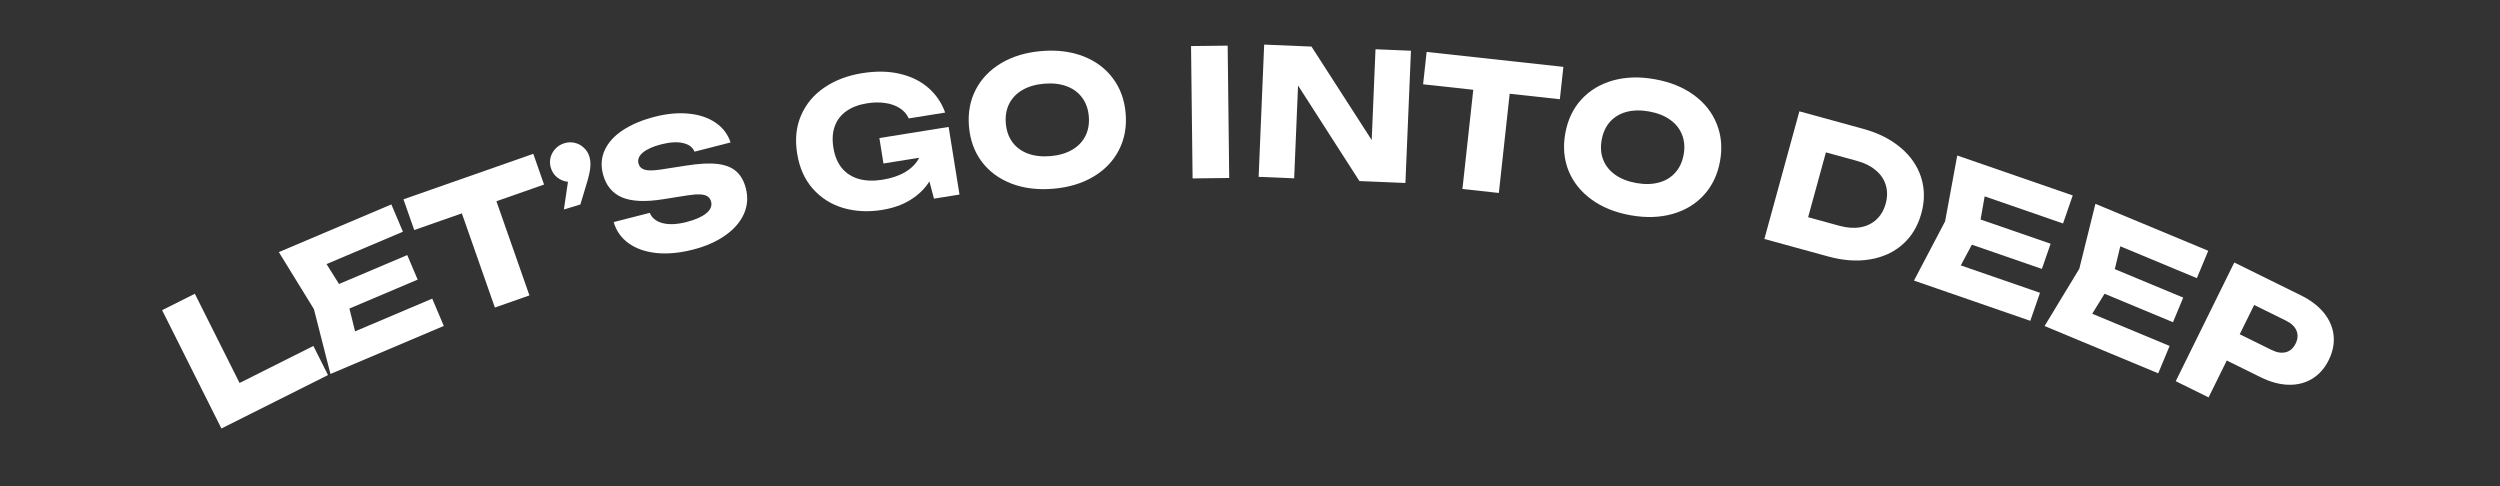
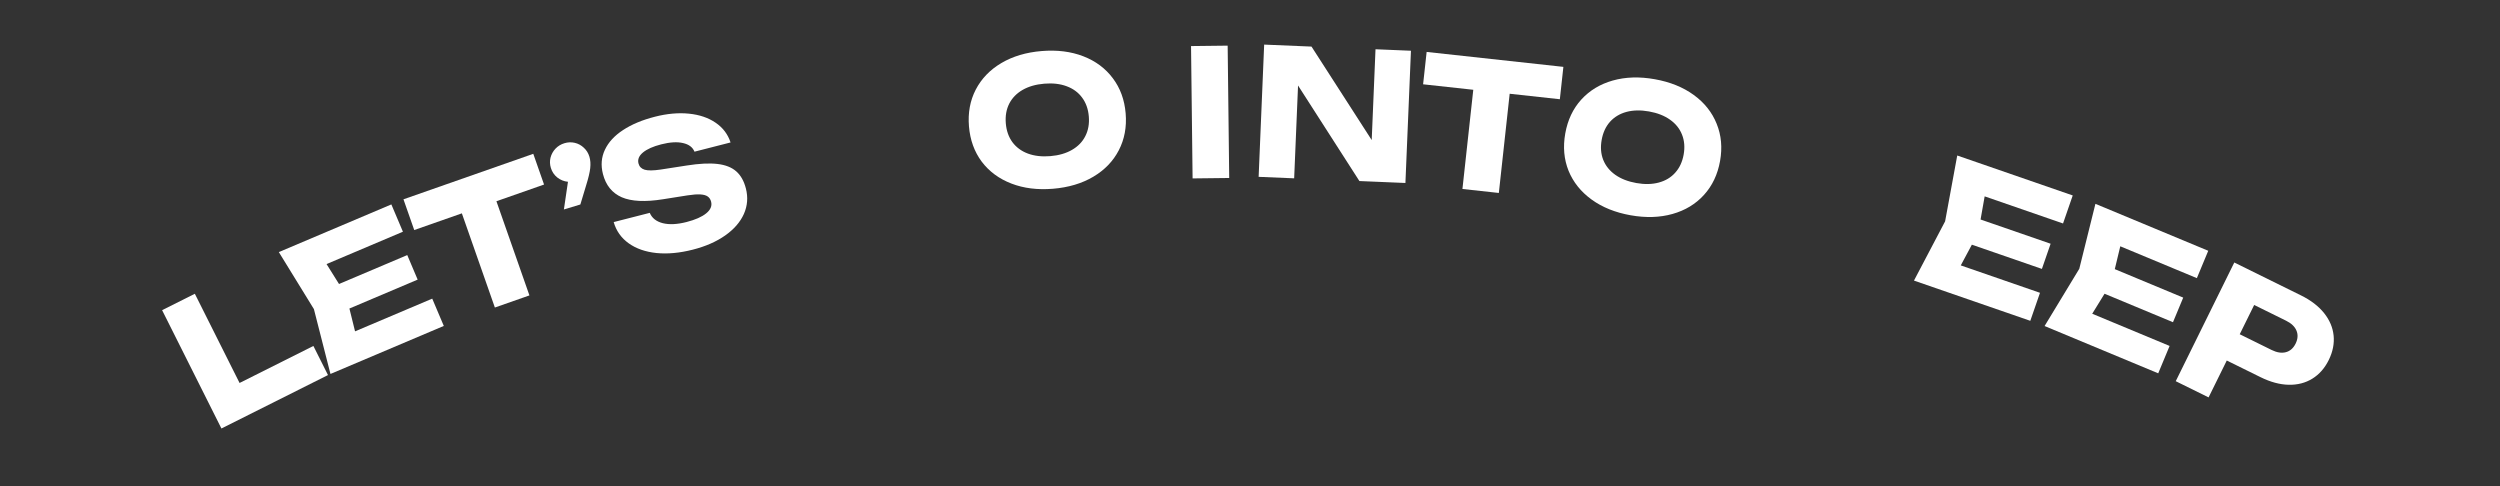
<svg xmlns="http://www.w3.org/2000/svg" width="1105" height="215" viewBox="0 0 1105 215" fill="none">
  <rect x="0" y="0" width="1105" height="215" fill="#333333" stroke="none" />
  <path d="M86.121 129.843L105.889 169.274L138.522 152.913L144.972 165.778L97.871 189.392L71.652 137.097L86.121 129.843Z" fill="white" />
  <path d="M154.44 136.371L156.934 146.454L191.048 132L196.16 144.065L146.066 165.291L138.748 136.624L123.243 111.426L172.978 90.353L178.09 102.419L144.335 116.721L149.845 125.526L180.009 112.745L184.604 123.59L154.44 136.371Z" fill="white" />
  <path d="M178.329 88.098L235.708 67.987L240.468 81.568L219.416 88.947L234.006 130.573L218.732 135.927L204.142 94.3L183.09 101.679L178.329 88.098Z" fill="white" />
  <path d="M249.464 63.302C251.007 62.834 252.539 62.778 254.059 63.133C255.579 63.488 256.911 64.212 258.057 65.305C259.22 66.365 260.039 67.679 260.514 69.247C260.966 70.74 261.087 72.442 260.878 74.353C260.661 76.238 260.069 78.727 259.103 81.817L256.521 90.382L249.242 92.585L251.038 80.347C249.275 80.174 247.697 79.538 246.305 78.438C244.937 77.331 243.993 75.919 243.474 74.202C243.014 72.684 242.965 71.177 243.328 69.682C243.715 68.18 244.443 66.859 245.511 65.721C246.604 64.575 247.921 63.769 249.464 63.302Z" fill="white" />
  <path d="M287.193 94.081C288.157 96.384 290.076 97.906 292.95 98.647C295.816 99.363 299.315 99.192 303.446 98.136C307.326 97.143 310.219 95.867 312.128 94.305C314.062 92.737 314.79 91.021 314.313 89.157C314.056 88.149 313.566 87.389 312.844 86.876C312.116 86.337 311.03 86.025 309.585 85.938C308.166 85.845 306.256 85.984 303.855 86.357L293.1 88.061C285.187 89.334 279.087 89.042 274.802 87.186C270.535 85.299 267.767 81.874 266.498 76.912C265.512 73.058 265.805 69.481 267.376 66.18C268.94 62.855 271.608 59.959 275.378 57.491C279.167 54.992 283.858 53.028 289.449 51.598C294.84 50.219 299.863 49.766 304.52 50.239C309.176 50.712 313.099 52.043 316.29 54.233C319.505 56.416 321.712 59.327 322.911 62.965L306.966 67.044C306.167 65.074 304.474 63.803 301.885 63.231C299.315 62.627 296.103 62.818 292.249 63.803C288.673 64.718 285.986 65.915 284.191 67.394C282.421 68.867 281.761 70.485 282.212 72.248C282.566 73.634 283.473 74.556 284.932 75.014C286.385 75.448 288.728 75.426 291.96 74.948L303.538 73.154C309.032 72.285 313.549 72.056 317.089 72.465C320.629 72.875 323.403 73.963 325.411 75.731C327.42 77.498 328.843 80.019 329.681 83.294C330.686 87.223 330.388 90.99 328.787 94.593C327.179 98.171 324.431 101.329 320.543 104.068C316.654 106.807 311.889 108.898 306.246 110.341C300.428 111.83 295.067 112.329 290.165 111.838C285.256 111.323 281.159 109.888 277.873 107.535C274.587 105.182 272.379 102.057 271.248 98.159L287.193 94.081Z" fill="white" />
-   <path d="M388.685 61.02L419.298 56.108L424.093 85.989L412.811 87.8L410.799 80.183C408.762 83.407 405.984 86.117 402.466 88.314C398.973 90.507 394.749 92.002 389.795 92.797C383.71 93.773 378.002 93.478 372.668 91.911C367.33 90.319 362.859 87.481 359.255 83.399C355.65 79.316 353.346 74.143 352.341 67.879C351.331 61.59 351.915 55.953 354.091 50.969C356.262 45.96 359.687 41.868 364.366 38.695C369.066 35.492 374.612 33.378 381.004 32.352C387.191 31.359 392.775 31.451 397.756 32.626C402.763 33.798 406.952 35.864 410.324 38.825C413.721 41.782 416.202 45.426 417.766 49.757L401.67 52.34C400.847 50.497 399.54 48.995 397.747 47.835C395.98 46.67 393.844 45.907 391.337 45.545C388.851 45.154 386.132 45.196 383.18 45.669C379.561 46.25 376.544 47.392 374.132 49.096C371.715 50.774 370.003 52.985 368.995 55.727C367.986 58.469 367.775 61.663 368.36 65.309C368.953 69.005 370.213 72.016 372.139 74.34C374.092 76.66 376.585 78.248 379.619 79.104C382.678 79.956 386.159 80.069 390.061 79.443C394.015 78.808 397.386 77.662 400.174 76.003C402.984 74.314 405.018 72.224 406.277 69.731L390.489 72.264L388.685 61.02Z" fill="white" />
  <path d="M465.437 83.429C458.597 83.997 452.454 83.228 447.01 81.123C441.565 79.018 437.201 75.793 433.919 71.448C430.66 67.074 428.781 61.882 428.282 55.87C427.783 49.859 428.782 44.441 431.277 39.616C433.797 34.763 437.568 30.85 442.591 27.876C447.615 24.903 453.547 23.132 460.387 22.564C467.228 21.997 473.37 22.766 478.815 24.871C484.26 26.976 488.611 30.215 491.87 34.588C495.153 38.934 497.043 44.112 497.542 50.123C498.041 56.135 497.031 61.567 494.511 66.42C492.016 71.245 488.256 75.144 483.233 78.118C478.21 81.091 472.278 82.862 465.437 83.429ZM464.241 69.01C467.972 68.7 471.157 67.784 473.796 66.26C476.461 64.735 478.432 62.706 479.709 60.174C481.012 57.639 481.528 54.74 481.257 51.475C480.986 48.21 479.999 45.435 478.297 43.15C476.62 40.863 474.341 39.187 471.461 38.121C468.607 37.053 465.315 36.674 461.584 36.984C457.852 37.294 454.654 38.211 451.989 39.737C449.35 41.26 447.379 43.289 446.076 45.824C444.799 48.356 444.296 51.254 444.567 54.519C444.838 57.784 445.812 60.56 447.489 62.847C449.192 65.132 451.47 66.808 454.324 67.876C457.204 68.942 460.51 69.32 464.241 69.01Z" fill="white" />
  <path d="M527.127 78.859L526.441 20.363L542.624 20.173L543.311 78.669L527.127 78.859Z" fill="white" />
  <path d="M606.296 61.907L607.975 21.772L623.639 22.427L621.195 80.876L600.855 80.025L573.736 37.788L572.02 78.82L556.317 78.163L558.761 19.714L579.686 20.589L606.296 61.907Z" fill="white" />
  <path d="M630.575 22.953L691.016 29.556L689.454 43.862L667.278 41.439L662.488 85.287L646.398 83.53L651.188 39.682L629.012 37.259L630.575 22.953Z" fill="white" />
  <path d="M720.699 95.142C713.941 93.938 708.201 91.621 703.477 88.192C698.753 84.762 695.362 80.526 693.302 75.485C691.273 70.422 690.787 64.922 691.845 58.983C692.904 53.045 695.257 48.063 698.905 44.039C702.584 39.994 707.232 37.177 712.85 35.59C718.467 34.003 724.655 33.811 731.412 35.016C738.17 36.22 743.91 38.536 748.634 41.966C753.358 45.396 756.734 49.642 758.764 54.705C760.823 59.746 761.324 65.236 760.266 71.175C759.208 77.113 756.839 82.105 753.161 86.15C749.512 90.175 744.879 92.981 739.261 94.568C733.644 96.155 727.456 96.347 720.699 95.142ZM723.237 80.898C726.923 81.555 730.237 81.485 733.178 80.688C736.145 79.897 738.57 78.44 740.453 76.32C742.362 74.204 743.603 71.533 744.178 68.308C744.753 65.083 744.51 62.148 743.449 59.503C742.415 56.862 740.642 54.658 738.131 52.89C735.646 51.127 732.56 49.917 728.874 49.26C725.188 48.603 721.862 48.671 718.895 49.463C715.954 50.259 713.529 51.715 711.62 53.831C709.737 55.952 708.508 58.625 707.933 61.85C707.358 65.075 707.588 68.008 708.623 70.648C709.684 73.293 711.457 75.498 713.942 77.261C716.453 79.029 719.551 80.241 723.237 80.898Z" fill="white" />
-   <path d="M823.496 56.935C830.141 58.758 835.663 61.526 840.064 65.24C844.489 68.961 847.509 73.335 849.123 78.361C850.737 83.386 850.774 88.708 849.234 94.324C847.693 99.941 844.947 104.499 840.995 107.998C837.042 111.497 832.214 113.718 826.509 114.661C820.83 115.611 814.668 115.174 808.023 113.352L779.853 105.626L795.326 49.209L823.496 56.935ZM812.996 99.793C816.355 100.715 819.435 100.939 822.233 100.466C825.064 99.976 827.44 98.834 829.36 97.043C831.305 95.257 832.677 92.911 833.475 90.002C834.272 87.094 834.29 84.375 833.527 81.848C832.79 79.327 831.326 77.146 829.134 75.305C826.975 73.445 824.216 72.055 820.856 71.133L807.053 67.348L799.192 96.007L812.996 99.793Z" fill="white" />
  <path d="M871.563 108.15L866.662 117.308L901.676 129.419L897.393 141.803L845.977 124.019L859.74 97.829L865.1 68.733L916.147 86.39L911.864 98.774L877.218 86.79L875.413 97.019L906.373 107.728L902.523 118.859L871.563 108.15Z" fill="white" />
  <path d="M930.212 129.833L924.76 138.674L958.967 152.906L953.934 165.005L903.703 144.106L919.044 118.808L926.175 90.094L976.046 110.843L971.012 122.942L937.164 108.859L934.737 118.959L964.983 131.543L960.459 142.417L930.212 129.833Z" fill="white" />
  <path d="M1017.01 130.55C1021.37 132.7 1024.78 135.31 1027.24 138.378C1029.69 141.446 1031.1 144.764 1031.46 148.332C1031.81 151.9 1031.1 155.491 1029.32 159.105C1027.54 162.719 1025.12 165.47 1022.07 167.359C1019.02 169.247 1015.53 170.15 1011.6 170.066C1007.67 169.983 1003.53 168.866 999.168 166.715L984.233 159.347L976.193 175.646L961.678 168.486L987.558 116.022L1017.01 130.55ZM1004.06 154.689C1006.39 155.839 1008.49 156.165 1010.36 155.666C1012.23 155.168 1013.66 153.904 1014.66 151.876C1015.66 149.847 1015.79 147.939 1015.05 146.153C1014.31 144.366 1012.77 142.898 1010.44 141.747L996.345 134.794L989.961 147.735L1004.06 154.689Z" fill="white" />
</svg>